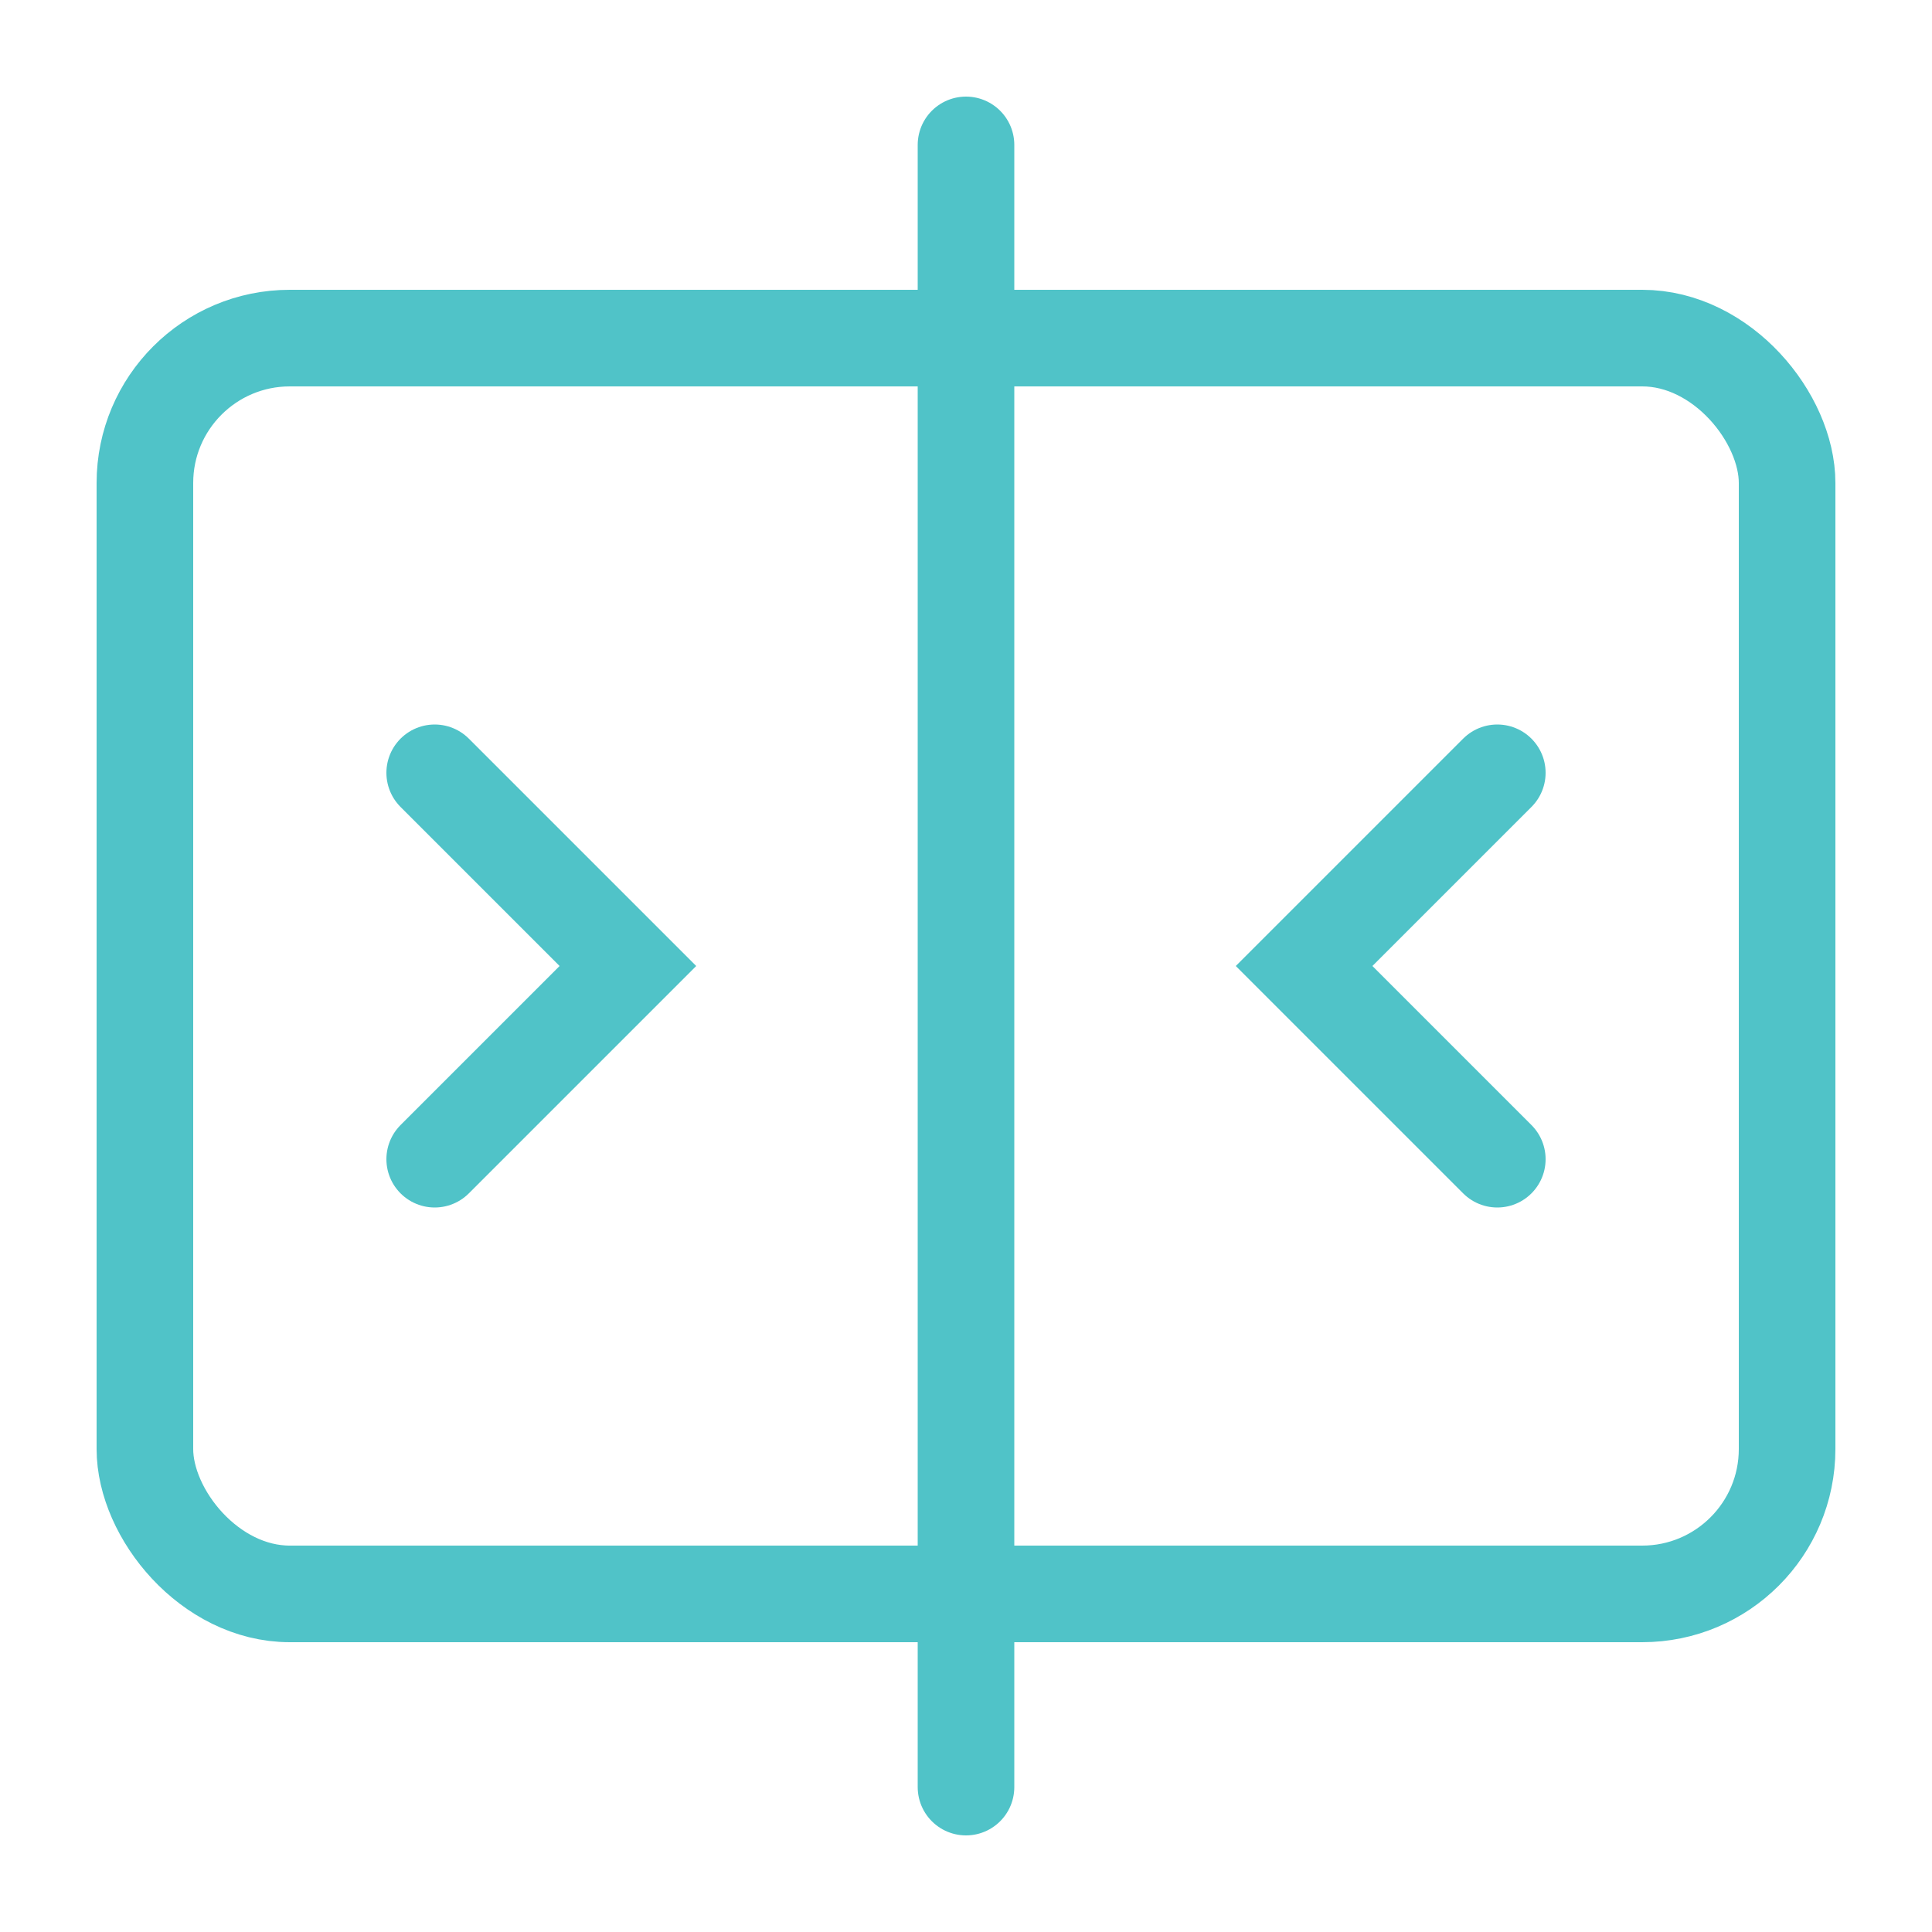
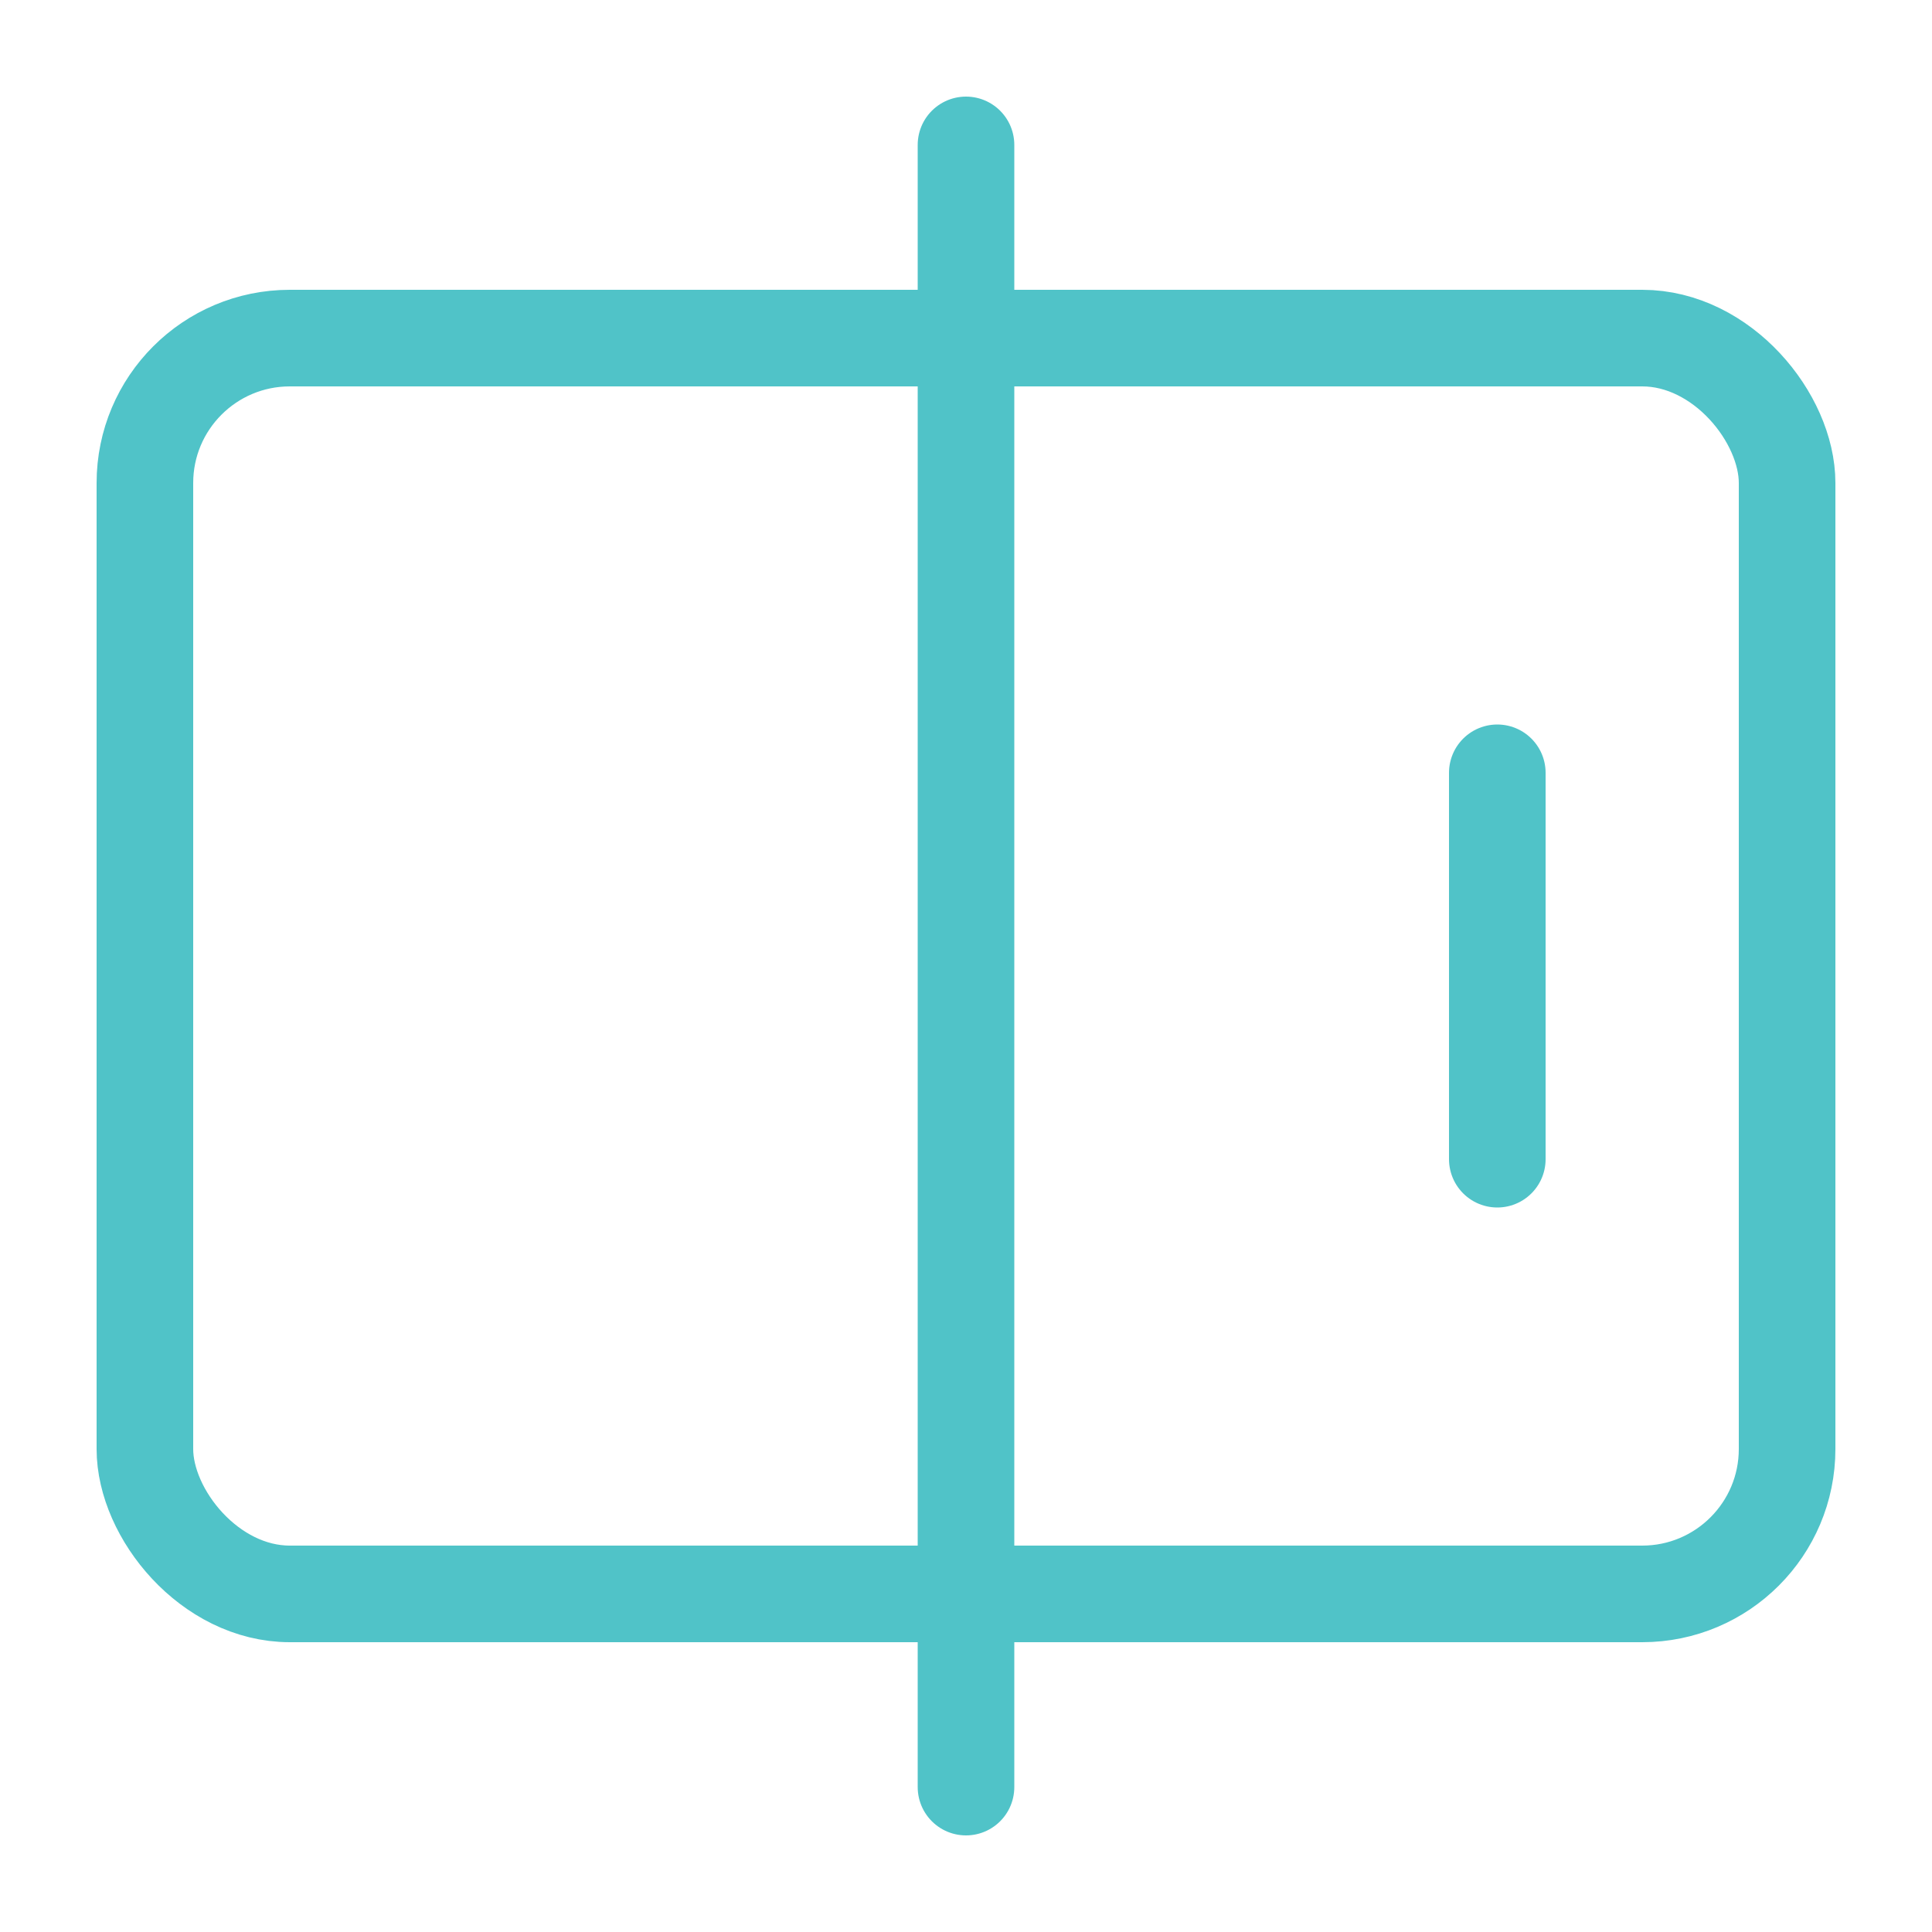
<svg xmlns="http://www.w3.org/2000/svg" width="40" height="40" viewBox="0 0 40 40" fill="none">
  <rect x="3" y="7" width="34" height="26" rx="3" stroke="#50C3C8" stroke-width="2" />
  <path d="M20 3L20 37" stroke="#50C3C8" stroke-width="2" stroke-linecap="round" />
-   <path d="M31 16L27 20L31 24" stroke="#50C3C8" stroke-width="2" stroke-linecap="round" />
-   <path d="M9 24L13 20L9 16" stroke="#50C3C8" stroke-width="2" stroke-linecap="round" />
+   <path d="M31 16L31 24" stroke="#50C3C8" stroke-width="2" stroke-linecap="round" />
</svg>